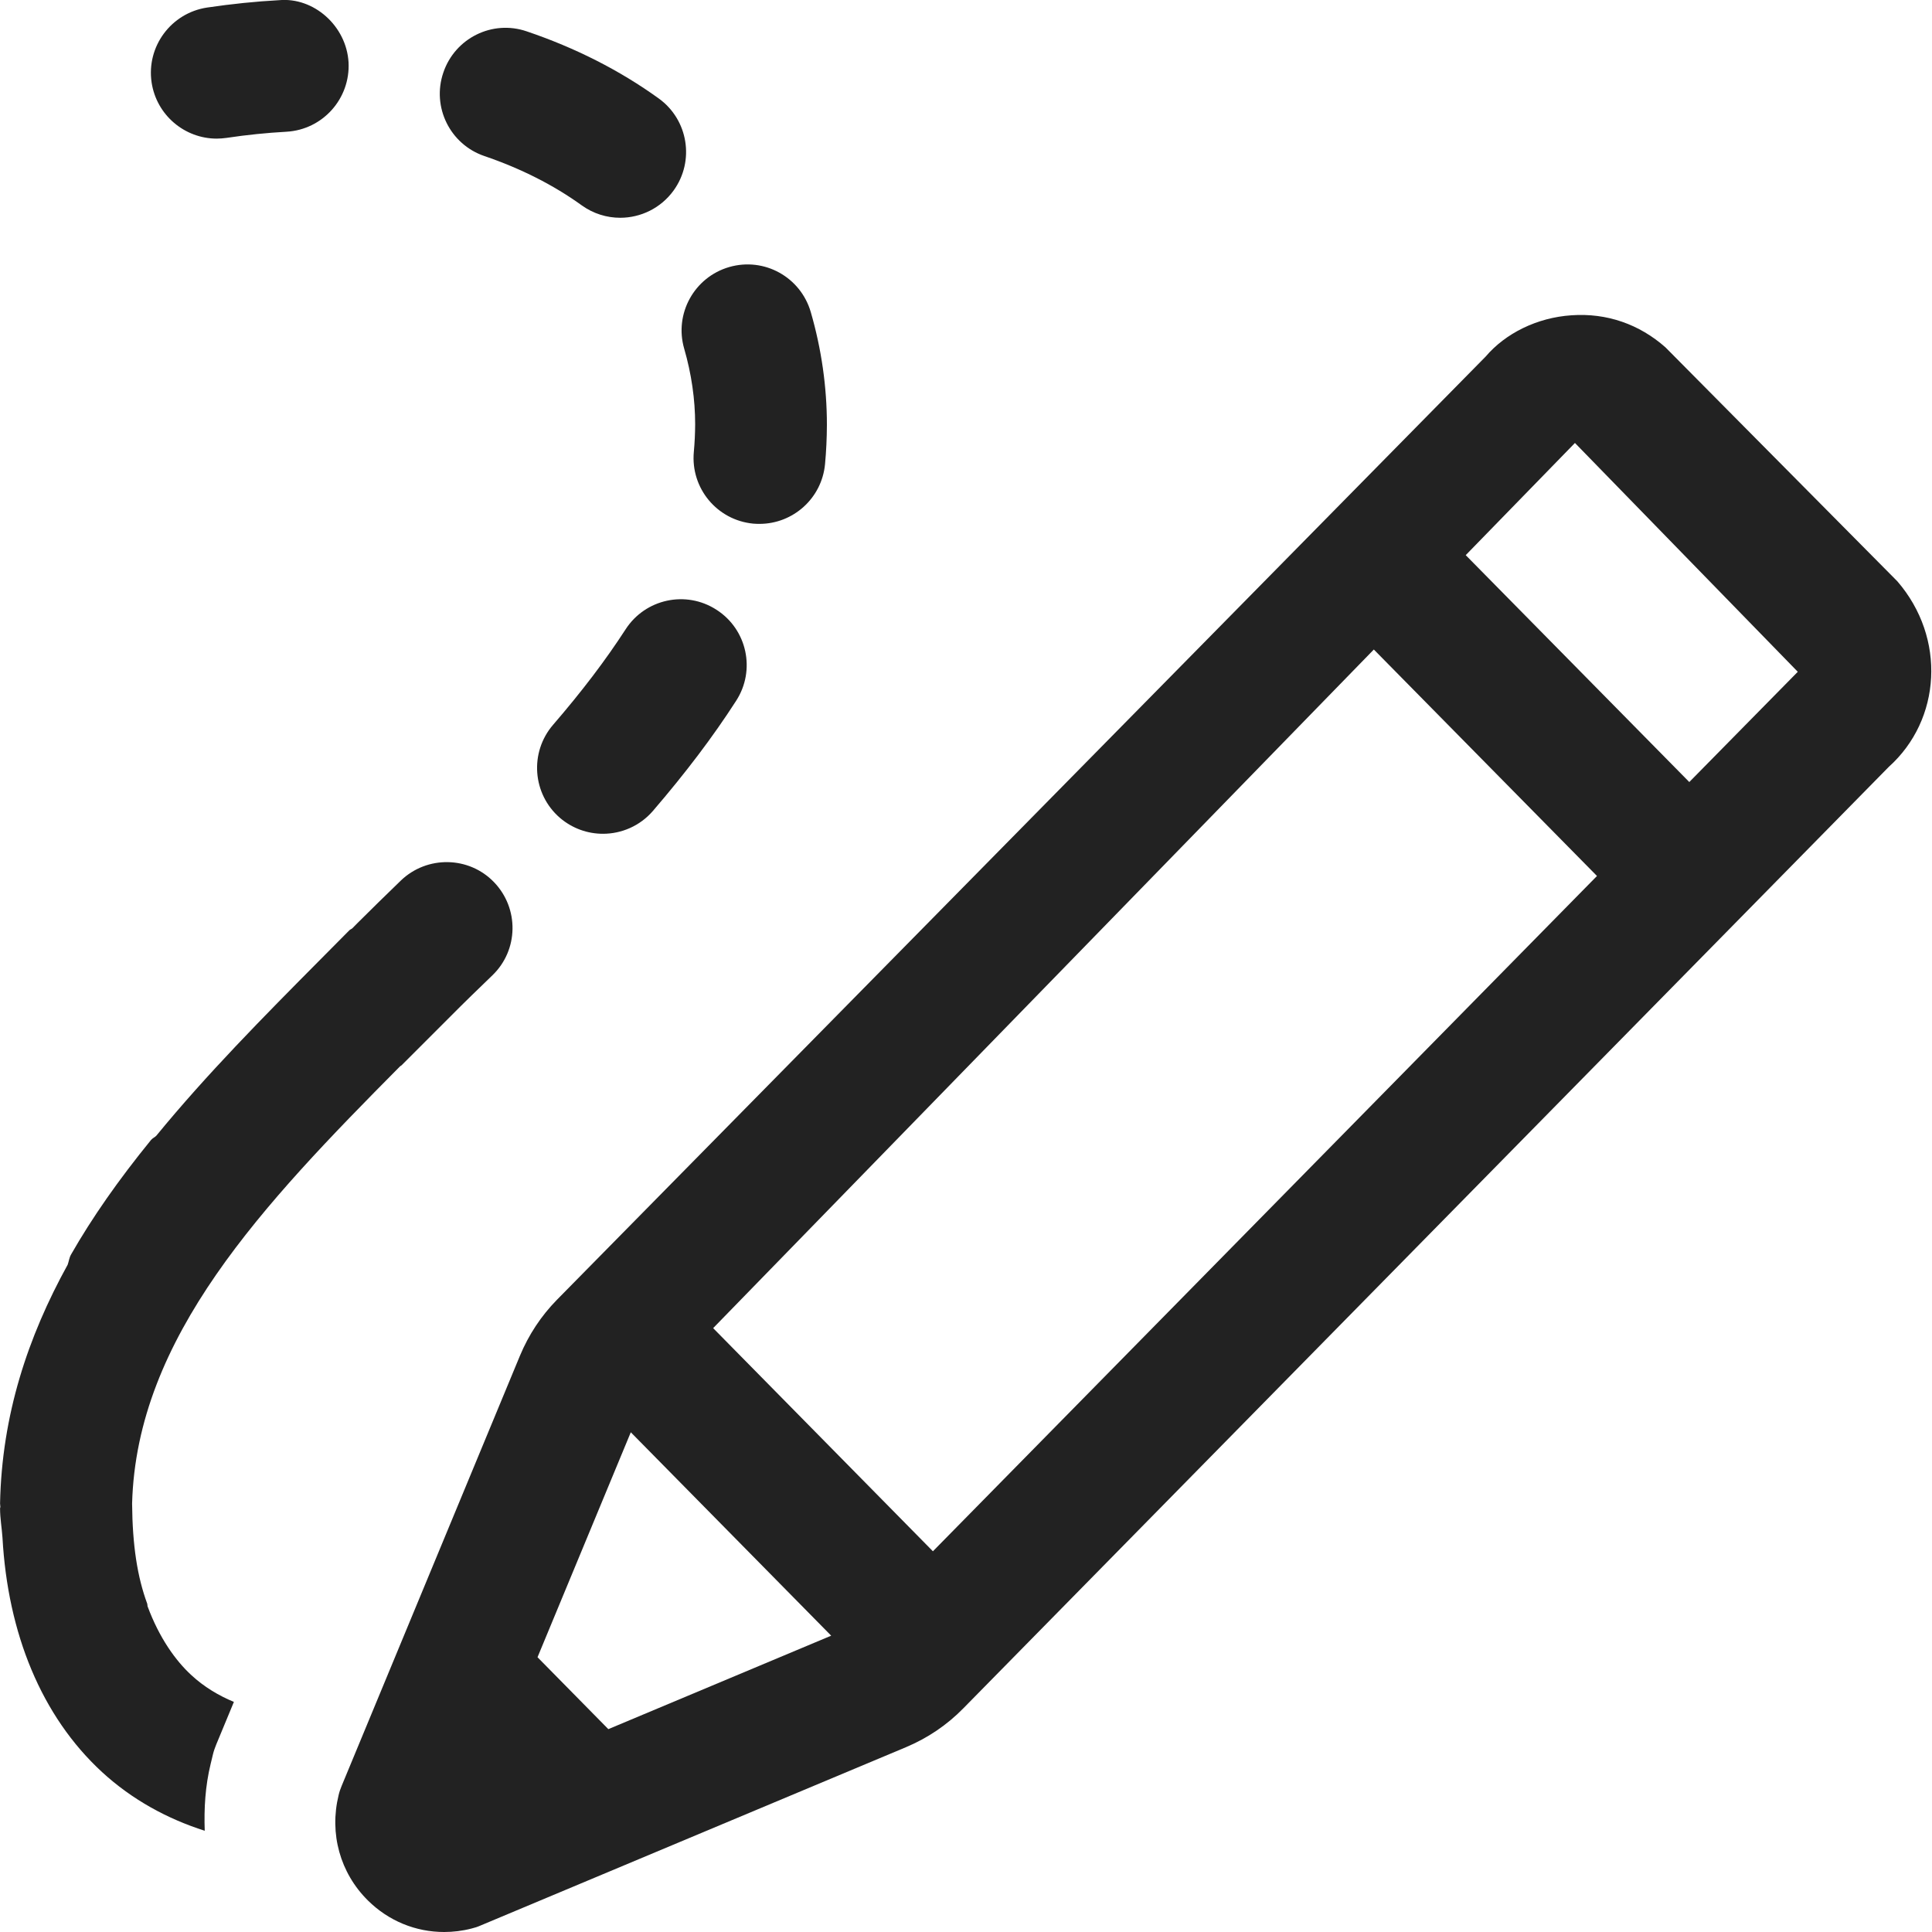
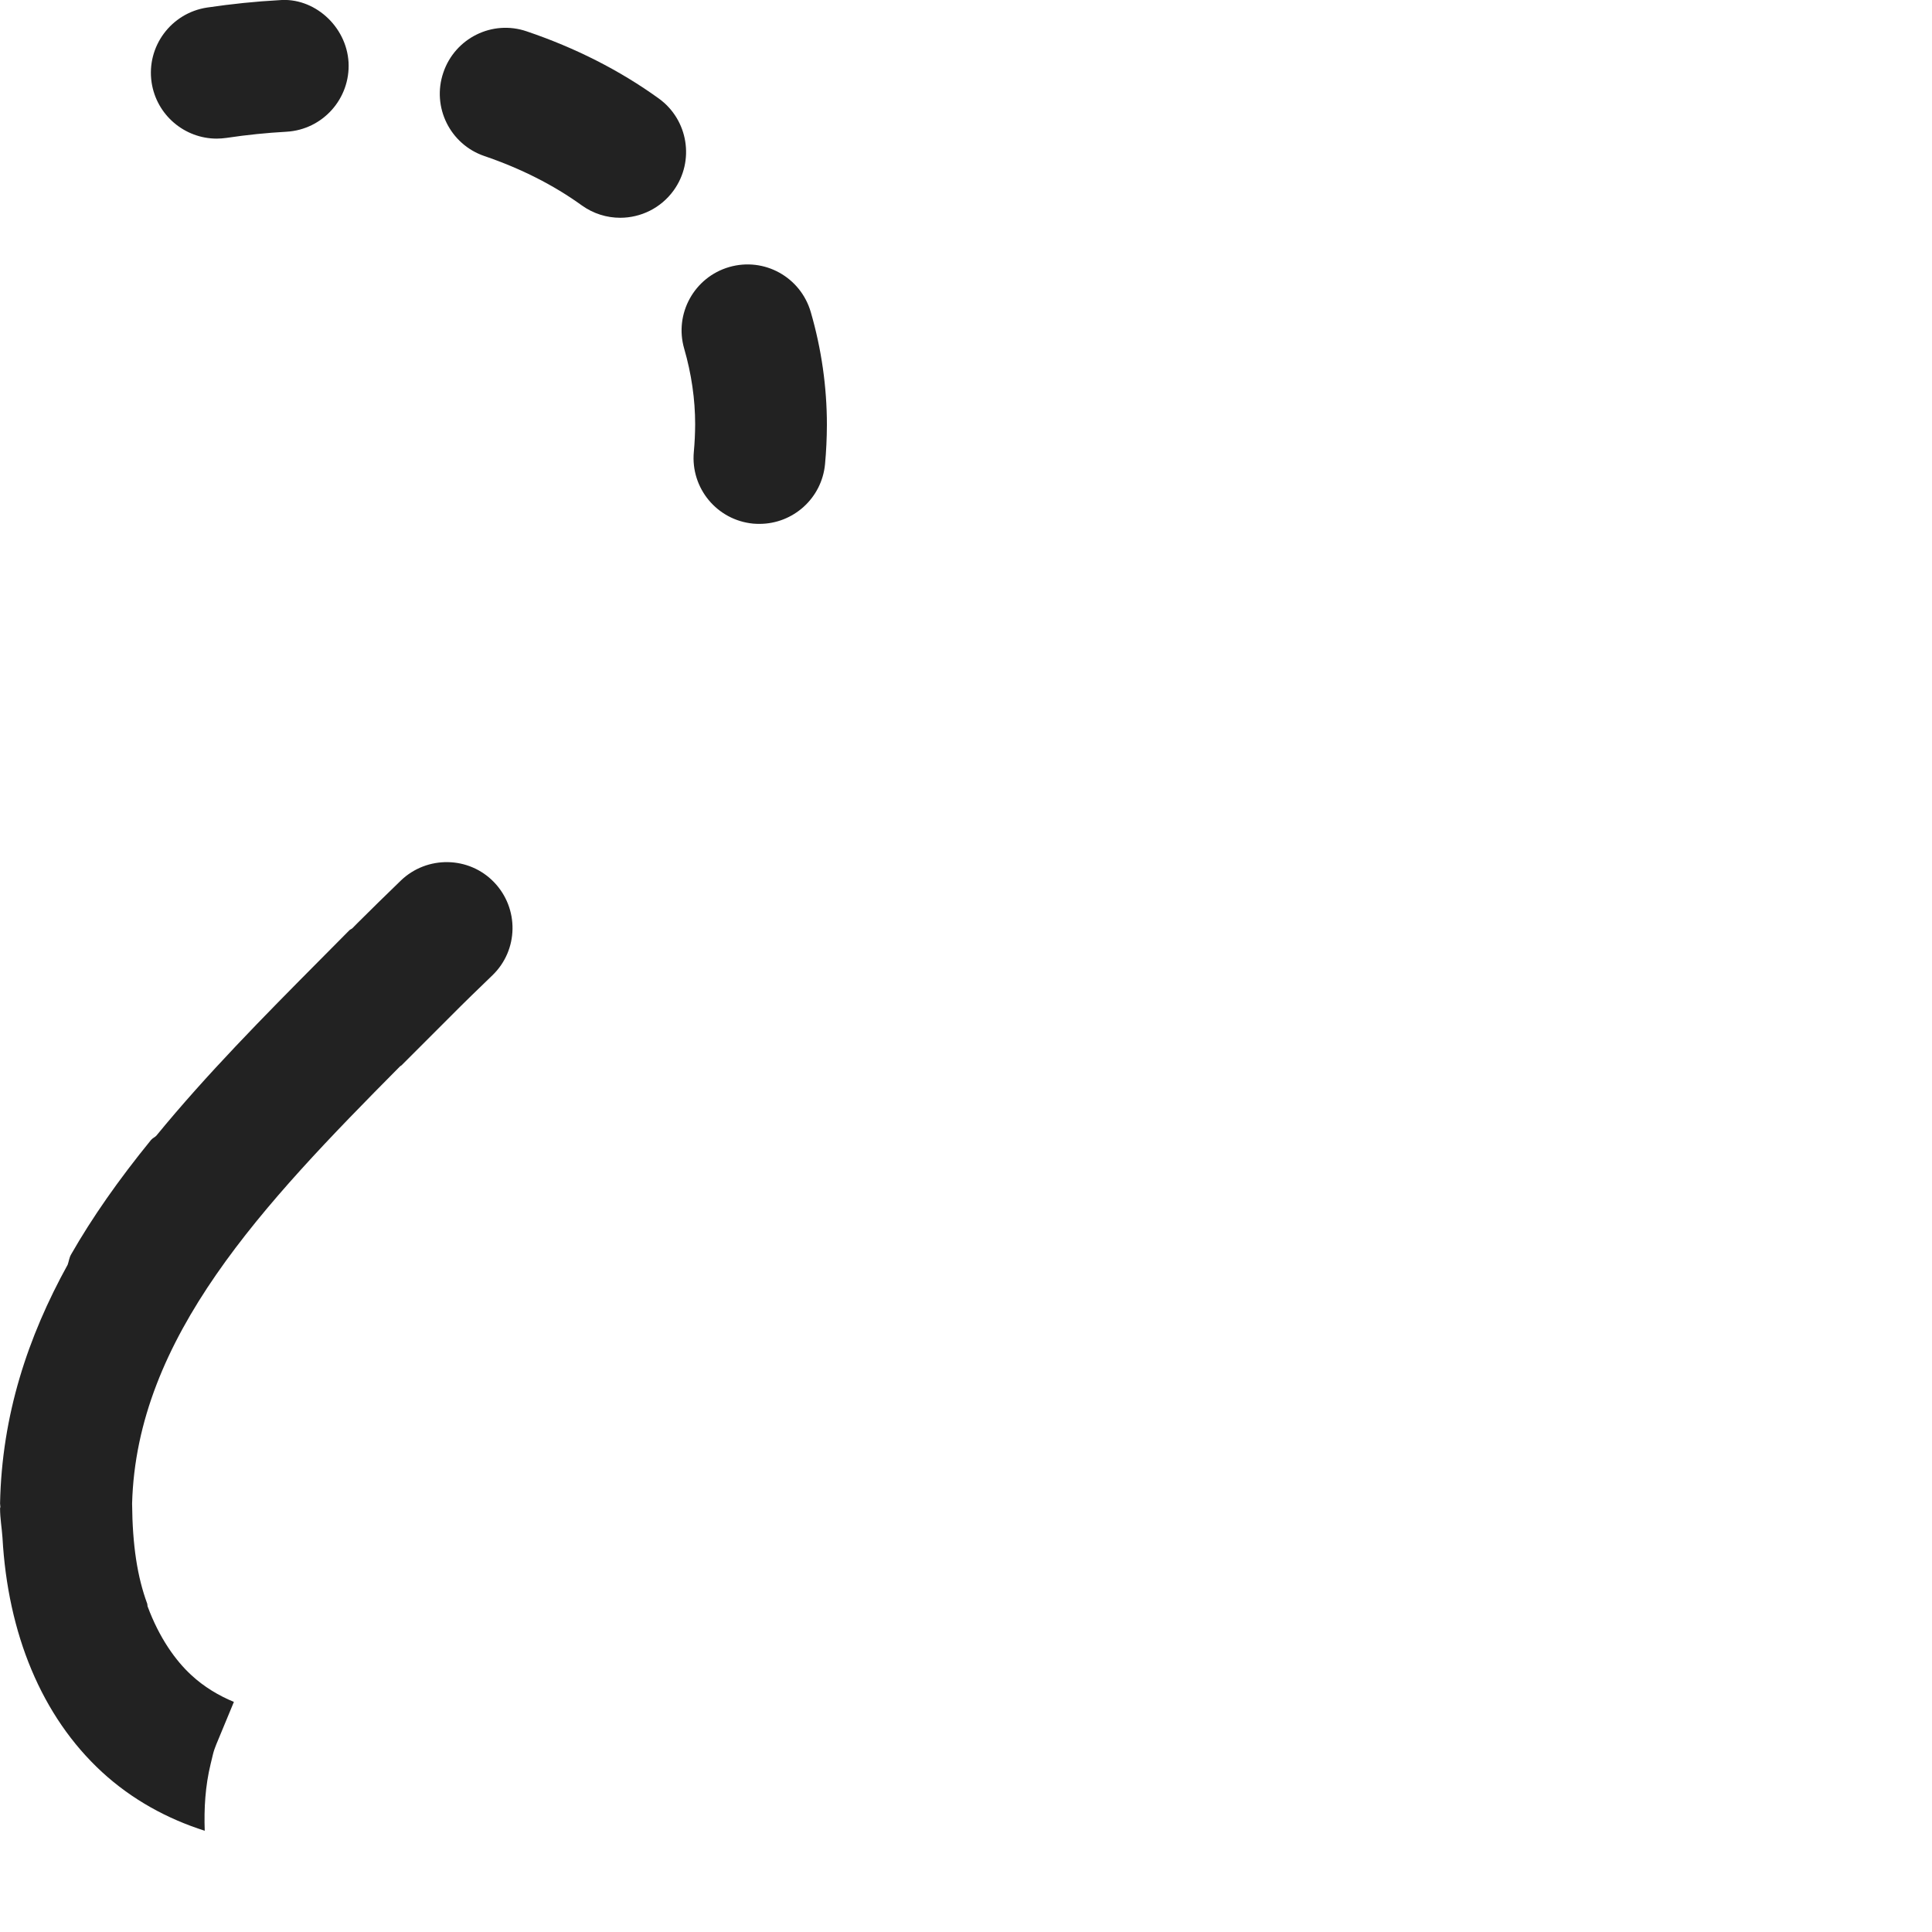
<svg xmlns="http://www.w3.org/2000/svg" width="32" height="32" viewBox="0 0 32 32" fill="none">
  <g clip-path="url(#clip0_39450_7281)">
    <path d="M8.024 2.585C8.625 2.79 9.168 3.064 9.635 3.401C9.828 3.54 10.052 3.607 10.272 3.607C10.611 3.607 10.945 3.449 11.158 3.154C11.51 2.665 11.399 1.983 10.911 1.631C10.267 1.166 9.532 0.793 8.726 0.52C8.155 0.323 7.536 0.631 7.343 1.202C7.148 1.773 7.455 2.392 8.024 2.585Z" fill="#222222" />
    <path d="M11.332 5.774C11.453 6.192 11.514 6.616 11.514 7.028C11.513 7.182 11.506 7.334 11.492 7.484C11.436 8.085 11.876 8.616 12.476 8.673C12.511 8.676 12.545 8.677 12.579 8.677C13.136 8.677 13.611 8.254 13.665 7.689C13.685 7.476 13.695 7.261 13.696 7.037C13.696 6.412 13.607 5.782 13.429 5.169C13.261 4.591 12.661 4.255 12.078 4.423C11.499 4.591 11.165 5.196 11.332 5.774Z" fill="#222222" />
-     <path d="M10.361 10.425C10.03 10.936 9.637 11.453 9.16 12.006C8.767 12.463 8.818 13.152 9.274 13.546C9.481 13.723 9.734 13.81 9.987 13.81C10.292 13.81 10.598 13.682 10.814 13.432C11.356 12.801 11.808 12.205 12.193 11.607C12.52 11.101 12.375 10.426 11.868 10.1C11.362 9.772 10.687 9.919 10.361 10.425Z" fill="#222222" />
    <path d="M3.59 2.296C3.644 2.296 3.697 2.291 3.751 2.284C4.09 2.233 4.421 2.2 4.744 2.182C5.345 2.148 5.805 1.634 5.773 1.031C5.737 0.429 5.197 -0.05 4.622 0.003C4.233 0.024 3.837 0.065 3.43 0.125C2.834 0.215 2.423 0.77 2.511 1.365C2.592 1.906 3.058 2.296 3.59 2.296Z" fill="#222222" />
    <path d="M2.444 26.605C2.44 26.59 2.443 26.576 2.438 26.561C2.275 26.119 2.194 25.6 2.188 24.905C2.261 22.15 4.351 19.956 6.626 17.662C6.633 17.654 6.644 17.652 6.651 17.645L7.476 16.82C7.682 16.612 7.912 16.389 8.156 16.154C8.59 15.736 8.601 15.046 8.182 14.611C7.766 14.179 7.072 14.168 6.639 14.585C6.384 14.833 6.145 15.064 5.929 15.281L5.835 15.376C5.82 15.389 5.801 15.394 5.787 15.408L5.307 15.892C4.369 16.837 3.421 17.795 2.589 18.811C2.562 18.838 2.526 18.852 2.501 18.882C1.963 19.543 1.528 20.164 1.176 20.78C1.146 20.833 1.141 20.891 1.121 20.947C0.461 22.143 0.03 23.439 0.001 24.902C0.001 24.923 0.006 24.941 0.006 24.961C0.005 24.968 0.001 24.975 0.001 24.982C0.001 25.151 0.03 25.305 0.041 25.468C0.129 27.053 0.685 28.425 1.689 29.35C2.187 29.808 2.772 30.126 3.391 30.323C3.378 29.956 3.399 29.585 3.489 29.216L3.528 29.054C3.541 29 3.56 28.948 3.581 28.896L3.874 28.189C3.621 28.084 3.379 27.94 3.168 27.744C2.912 27.509 2.64 27.134 2.444 26.605Z" fill="#222222" />
-     <path d="M31.426 9.628L27.585 5.753C27.154 5.372 26.617 5.181 26.029 5.222C25.457 5.26 24.934 5.522 24.608 5.905L9.227 21.526L9.223 21.53C8.963 21.796 8.758 22.105 8.612 22.455L5.66 29.577C5.639 29.628 5.62 29.681 5.608 29.735C5.453 30.371 5.633 31.021 6.093 31.477C6.437 31.818 6.887 32 7.356 32C7.505 32 7.657 31.982 7.808 31.943C7.86 31.931 7.912 31.914 7.961 31.892L15.008 28.938C15.366 28.787 15.686 28.571 15.957 28.294L31.284 12.702C32.153 11.922 32.238 10.568 31.426 9.628ZM11.812 21.998L22.755 10.758L26.451 14.509L15.452 25.694L11.812 21.998ZM10.448 23.723L13.767 27.092L10.076 28.64L8.903 27.449L10.448 23.723ZM27.98 12.953L24.277 9.195L26.086 7.337L29.777 11.127L27.98 12.953Z" fill="#222222" />
  </g>
  <defs>
    <clipPath id="clip0_39450_7281">
      <rect width="32" height="32" fill="white" />
    </clipPath>
  </defs>
</svg>